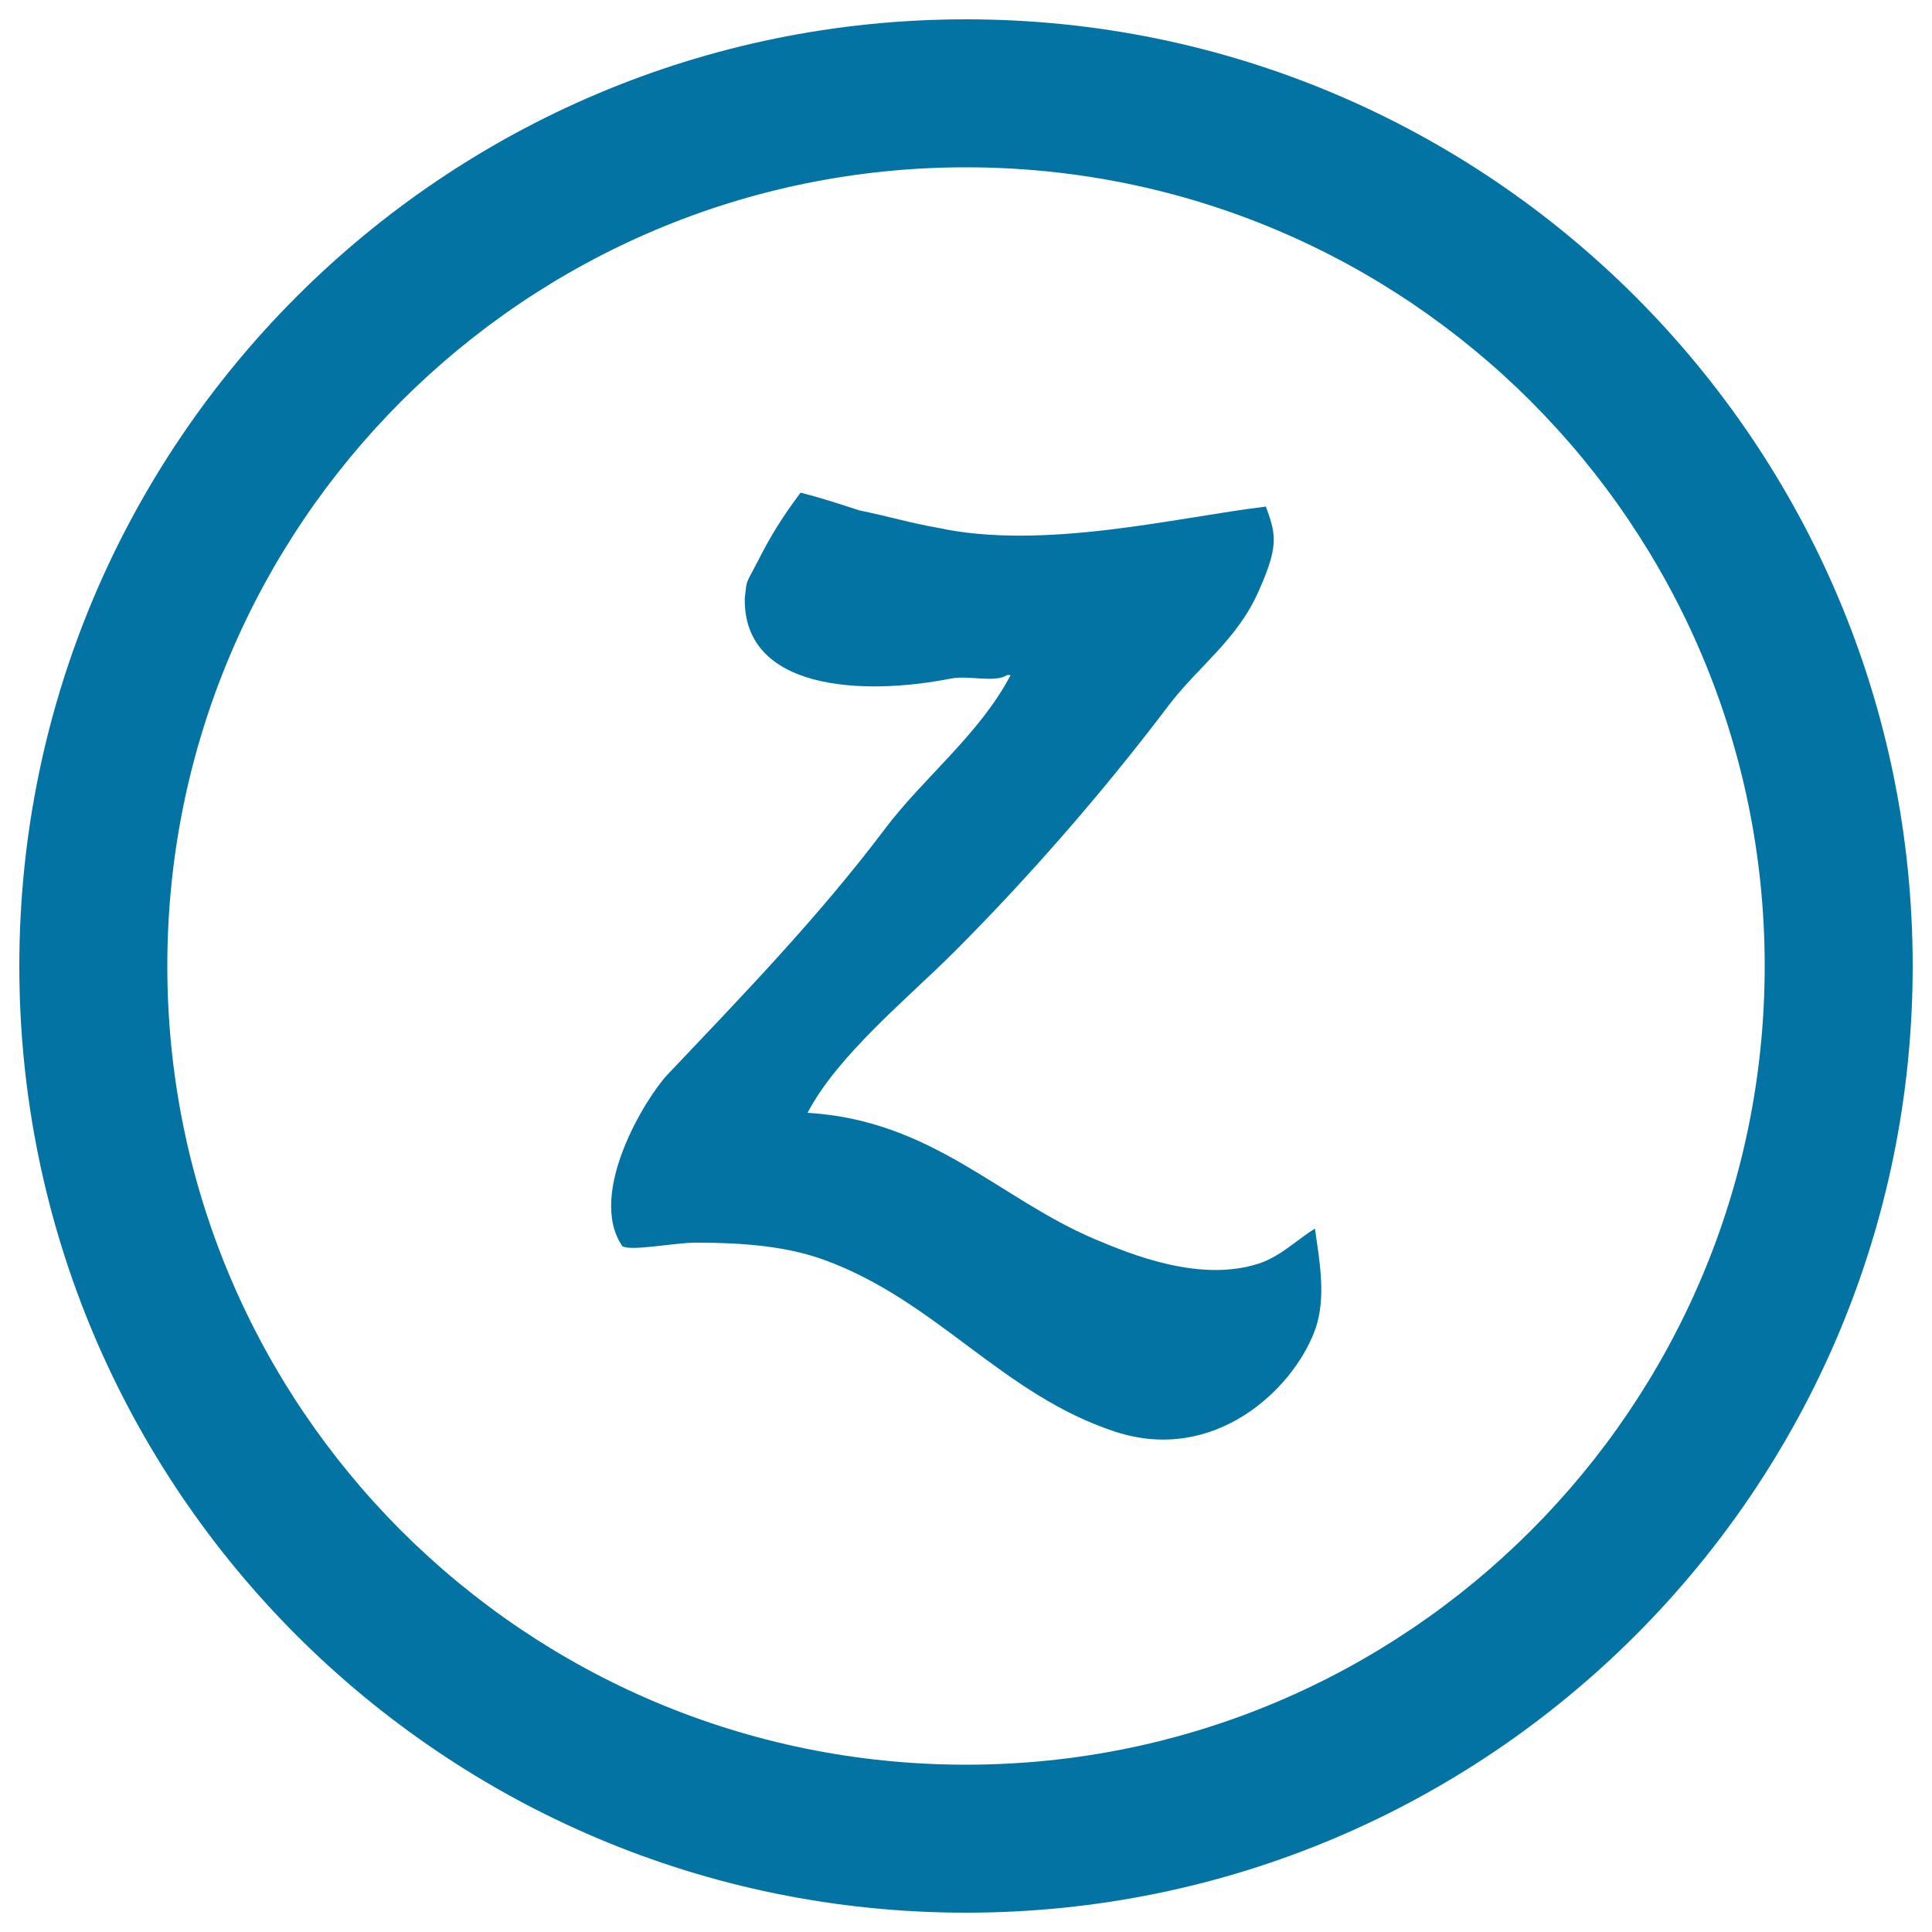
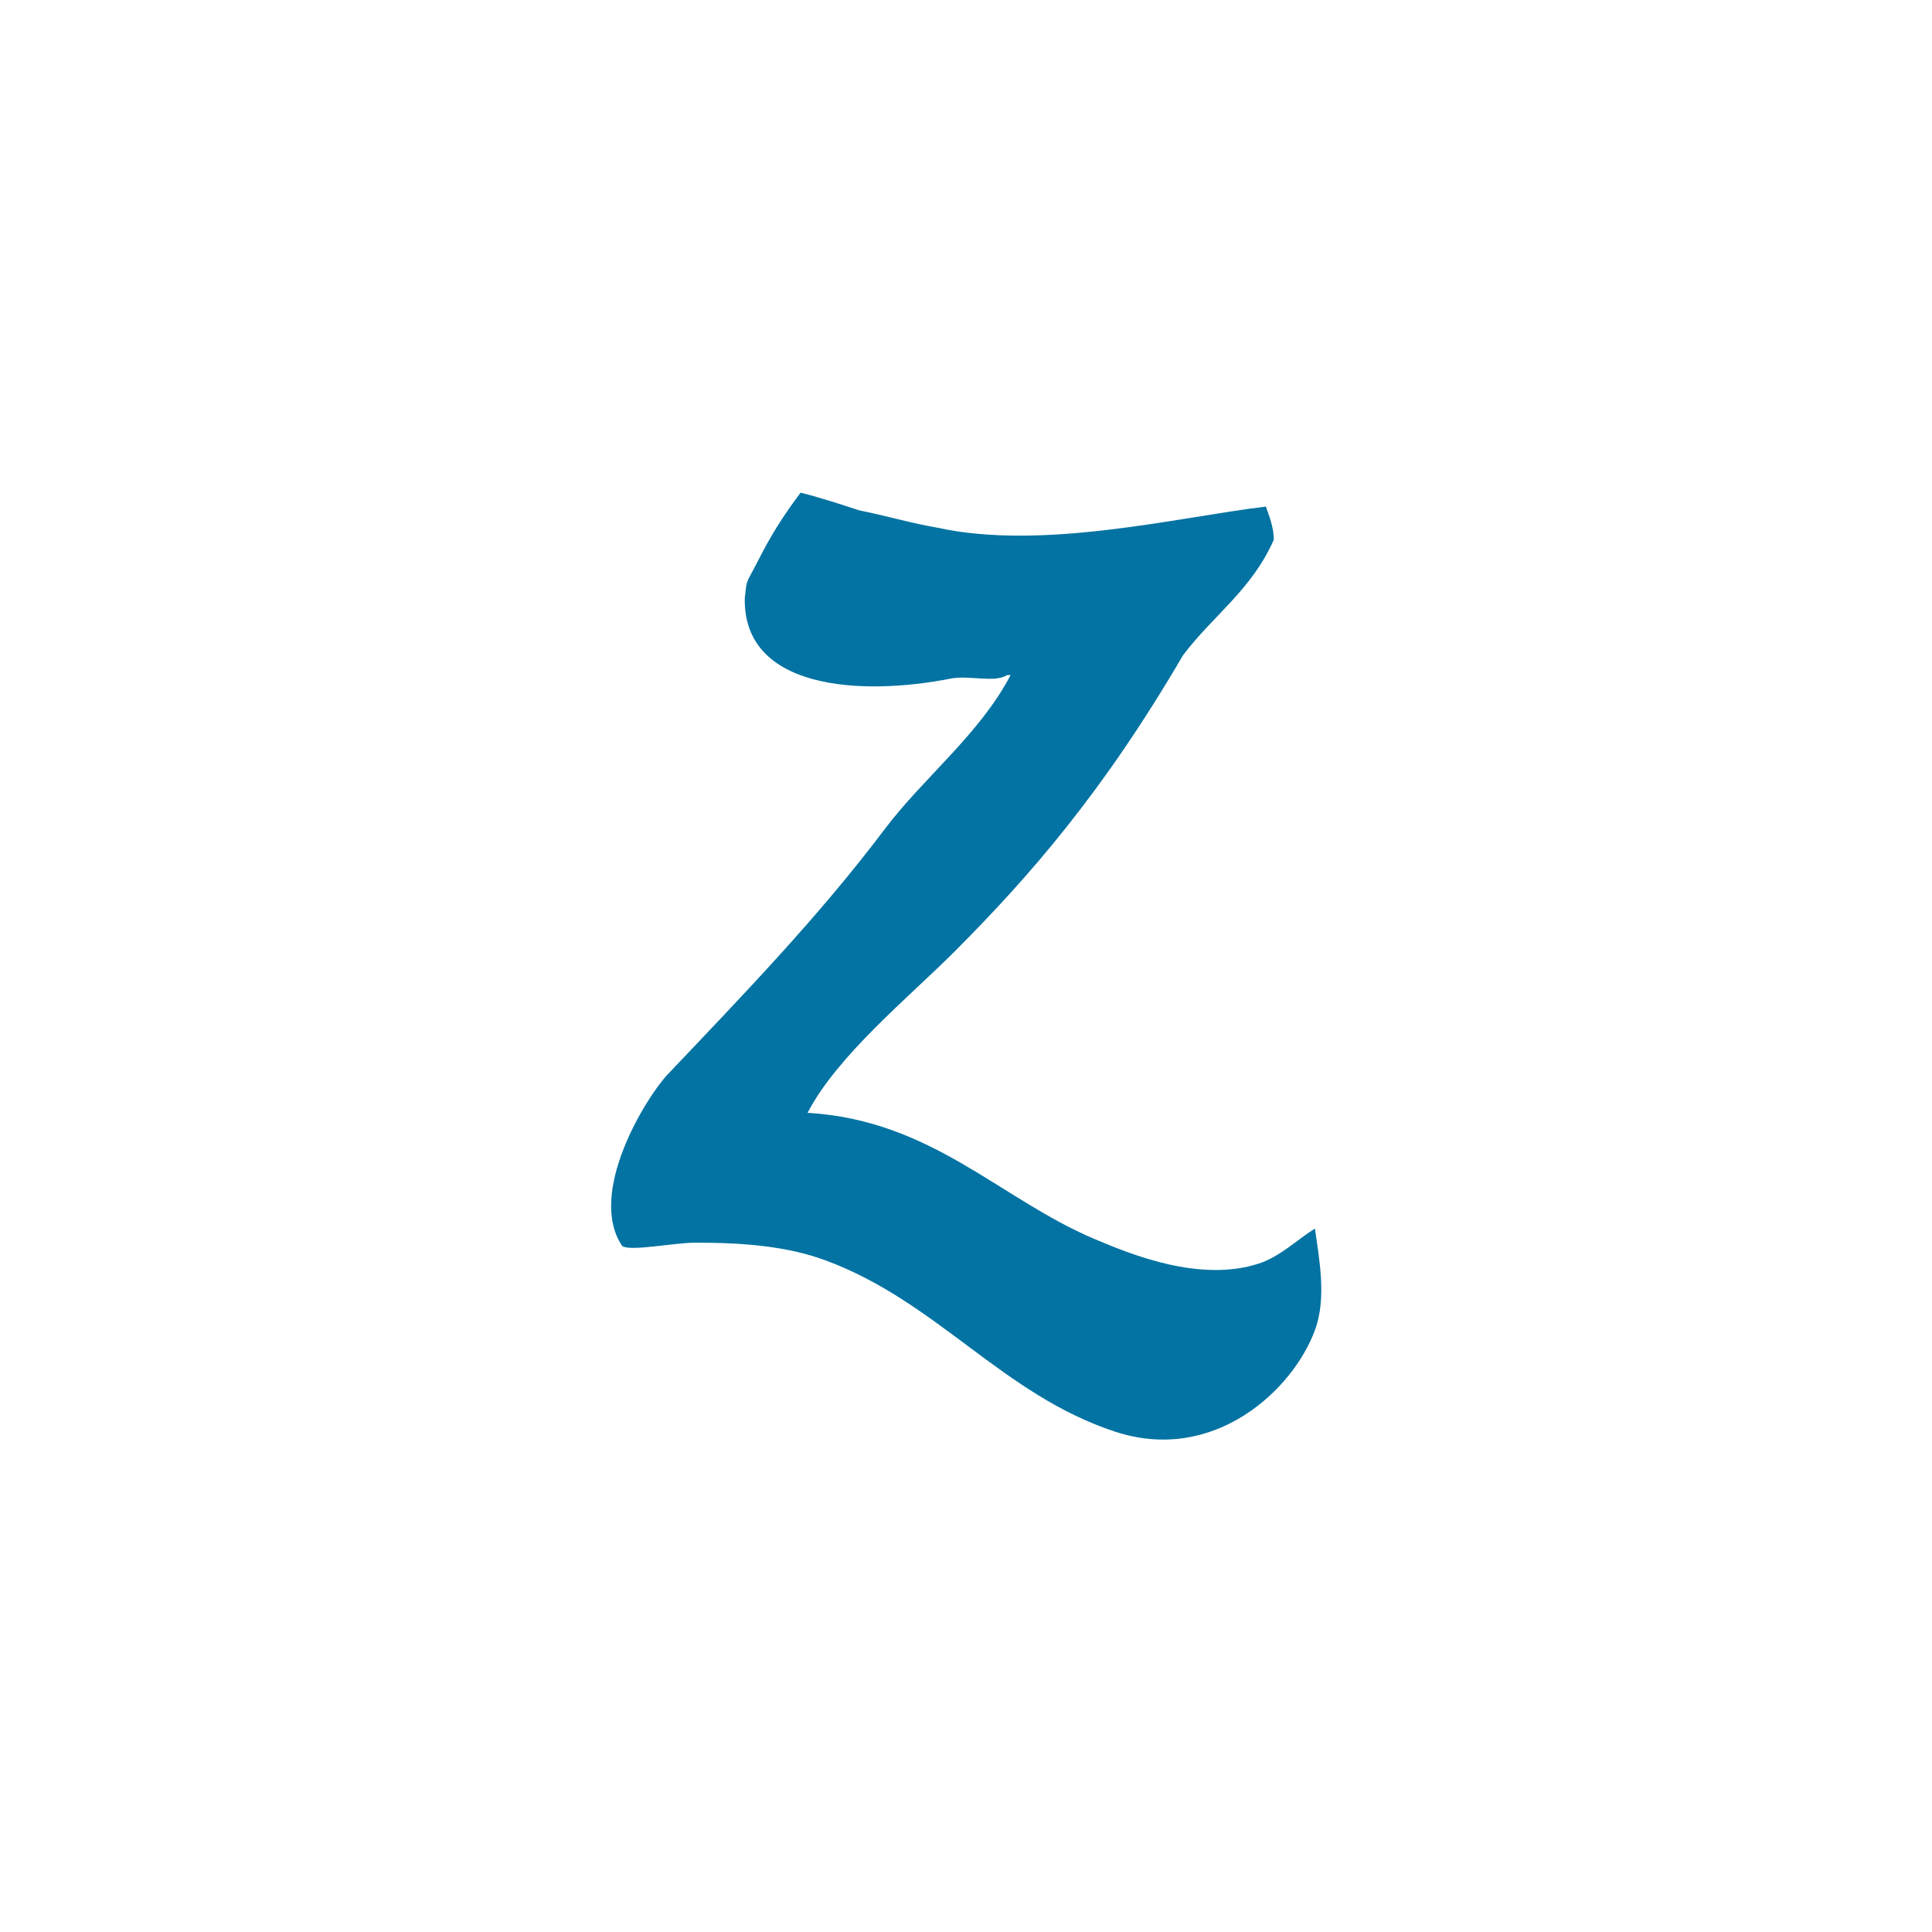
<svg xmlns="http://www.w3.org/2000/svg" viewBox="0 0 1000 1000" style="fill:#0273a2">
  <title>Social Zerply Circular Button SVG icon</title>
  <g>
-     <path d="M500,10C229.4,10,10,229.4,10,500c0,270.6,219.4,490,490,490c270.6,0,490-219.4,490-490C990,229.4,770.6,10,500,10z M500,913.4C271.7,913.4,86.6,728.3,86.6,500S271.7,86.6,500,86.6S913.4,271.7,913.4,500S728.3,913.4,500,913.4z" />
-     <path d="M414.4,255c12.1,3.1,20.5,6,30.5,9.2c15.3,3.1,26.2,6.5,40.1,8.9c54.8,12,124-5.3,170.2-10.9c1.4,4,4.2,10.8,4.1,17.2c0,9.2-5.1,20.2-7.7,26.3c-11.4,25.9-31.4,39.1-47,59.8C571,409.9,533,453.5,494,492.6c-23.5,23.5-60.6,53.7-76,83.4c64.3,3.8,99.2,44.4,148.5,65.3c19.4,8.2,54.7,22.6,85.1,12.7c11.2-3.7,19.7-12.3,29-18.1c2.3,16.3,6.1,36.1,0,52.6c-11.4,31-52.2,69.2-103.2,52.6c-58.5-19.1-92.3-67.5-150.3-88.8c-19.6-7.2-41.7-9.1-67-9.1c-11.4,0-33.4,4.6-38,1.8c-18.5-27.2,12.3-77.1,23.5-88.9c38.7-40.8,78.2-81.6,112.3-126.9c20.1-26.7,49.2-49.2,65.2-79.8c-0.6,0-1.2,0-1.8,0c-6.5,4.2-19.7,0-29,1.8c-46.6,9.2-107.8,5.8-106.8-41.7c1.2-10.3,0.2-6.3,7.2-19.9C398.6,277.9,405.1,267.3,414.4,255z" />
+     <path d="M414.4,255c12.1,3.1,20.5,6,30.5,9.2c15.3,3.1,26.2,6.5,40.1,8.9c54.8,12,124-5.3,170.2-10.9c1.4,4,4.2,10.8,4.1,17.2c-11.4,25.9-31.4,39.1-47,59.8C571,409.9,533,453.5,494,492.6c-23.5,23.5-60.6,53.7-76,83.4c64.3,3.8,99.2,44.4,148.5,65.3c19.4,8.2,54.7,22.6,85.1,12.7c11.2-3.7,19.7-12.3,29-18.1c2.3,16.3,6.1,36.1,0,52.6c-11.4,31-52.2,69.2-103.2,52.6c-58.5-19.1-92.3-67.5-150.3-88.8c-19.6-7.2-41.7-9.1-67-9.1c-11.4,0-33.4,4.6-38,1.8c-18.5-27.2,12.3-77.1,23.5-88.9c38.7-40.8,78.2-81.6,112.3-126.9c20.1-26.7,49.2-49.2,65.2-79.8c-0.6,0-1.2,0-1.8,0c-6.5,4.2-19.7,0-29,1.8c-46.6,9.2-107.8,5.8-106.8-41.7c1.2-10.3,0.2-6.3,7.2-19.9C398.6,277.9,405.1,267.3,414.4,255z" />
  </g>
</svg>